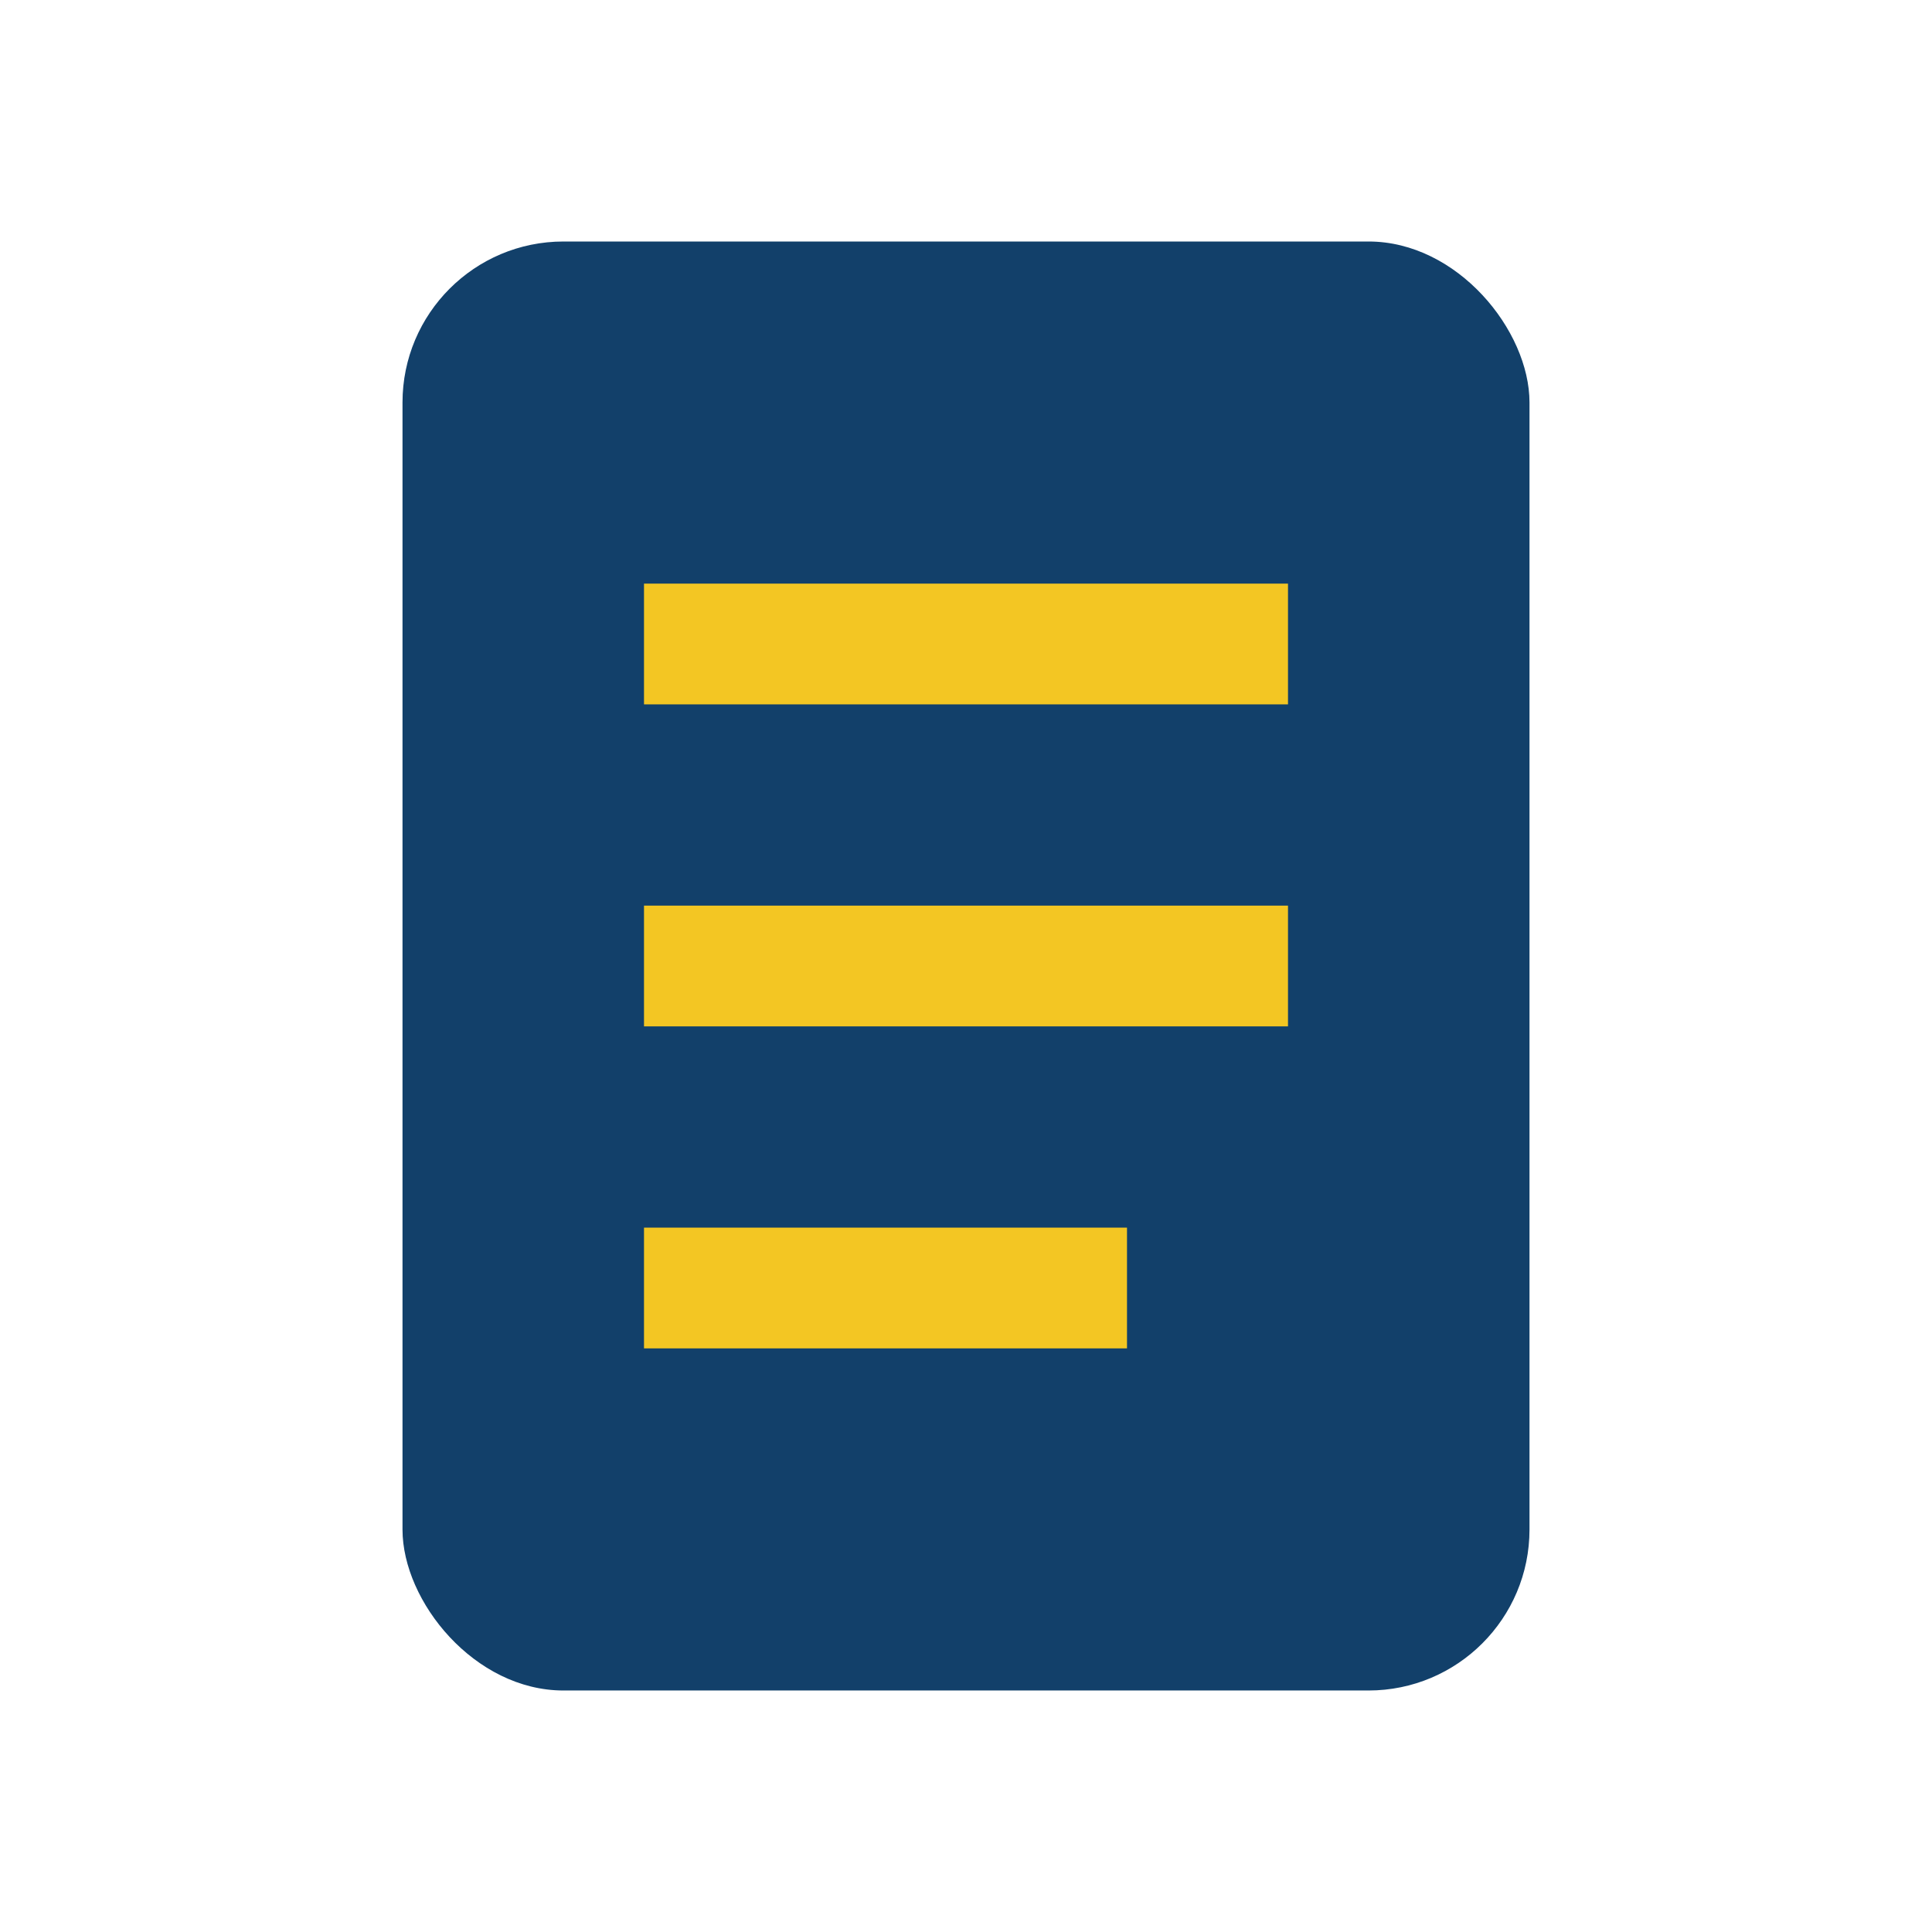
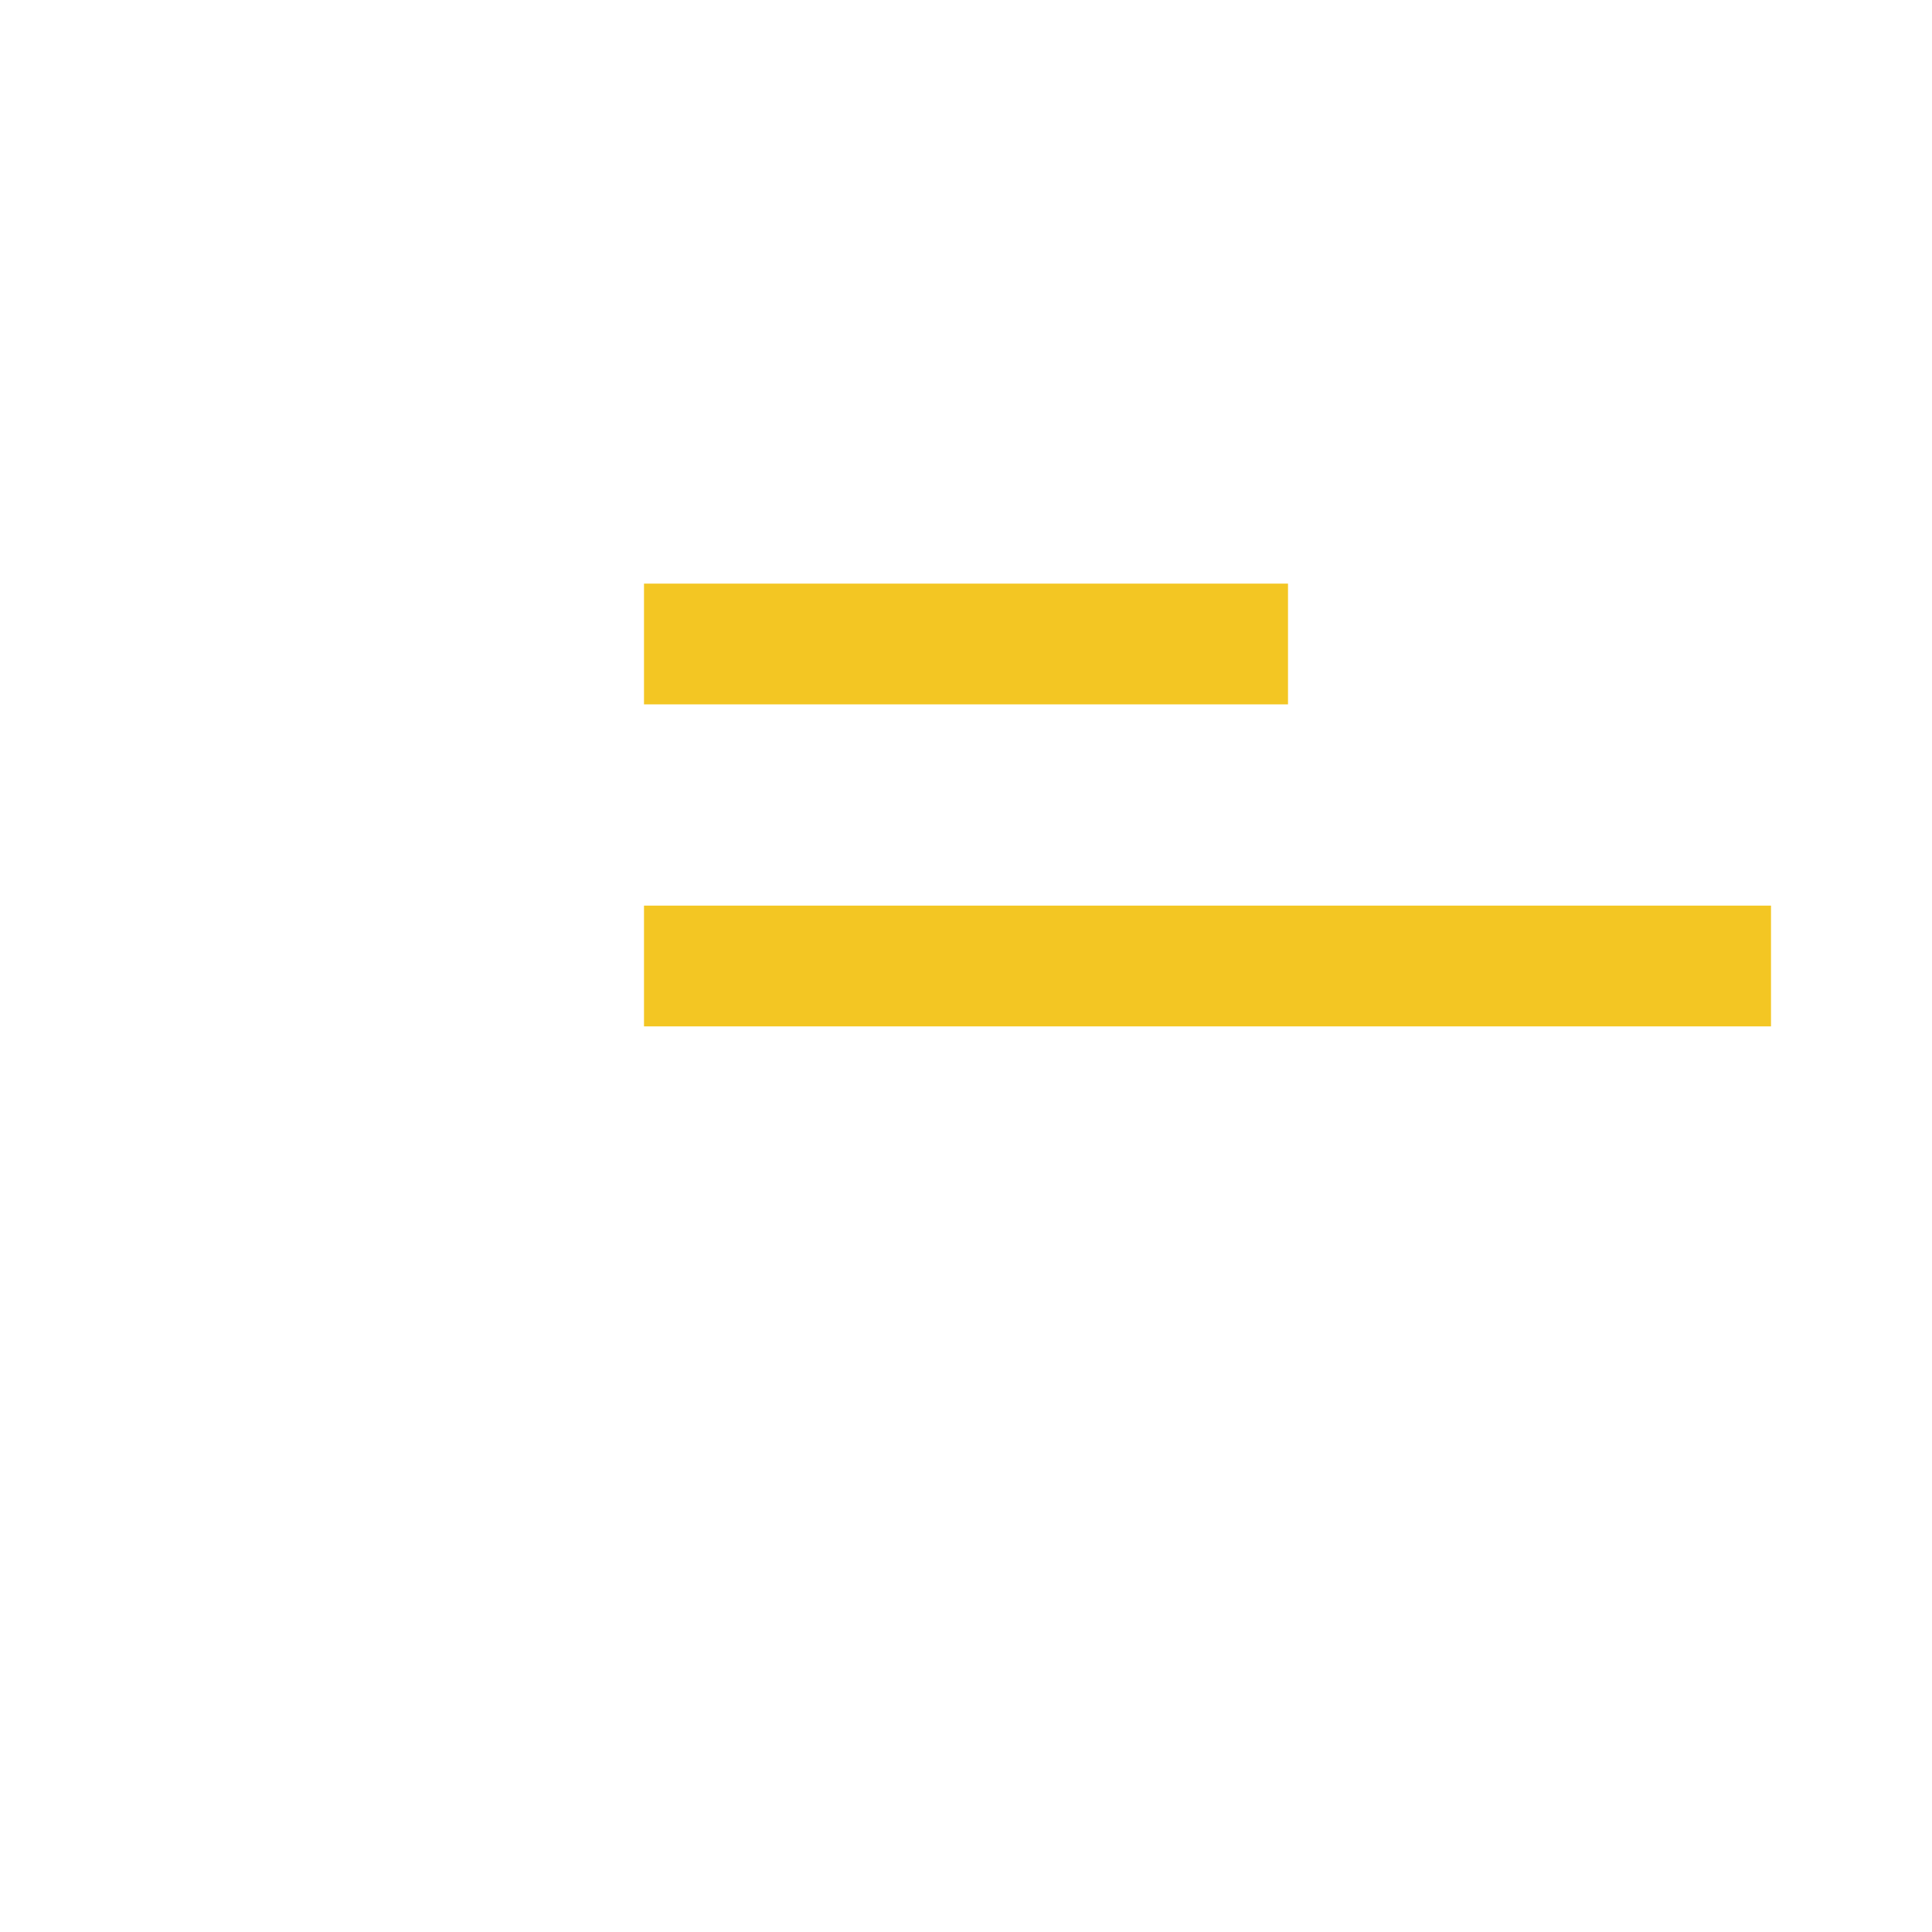
<svg xmlns="http://www.w3.org/2000/svg" width="24" height="24" viewBox="0 0 24 24">
-   <rect x="5" y="3" width="14" height="18" rx="2" fill="#12406A" />
-   <path d="M8 8h8m-8 4h8m-8 4h6" stroke="#F3C623" stroke-width="1.5" />
+   <path d="M8 8h8m-8 4h8h6" stroke="#F3C623" stroke-width="1.5" />
</svg>